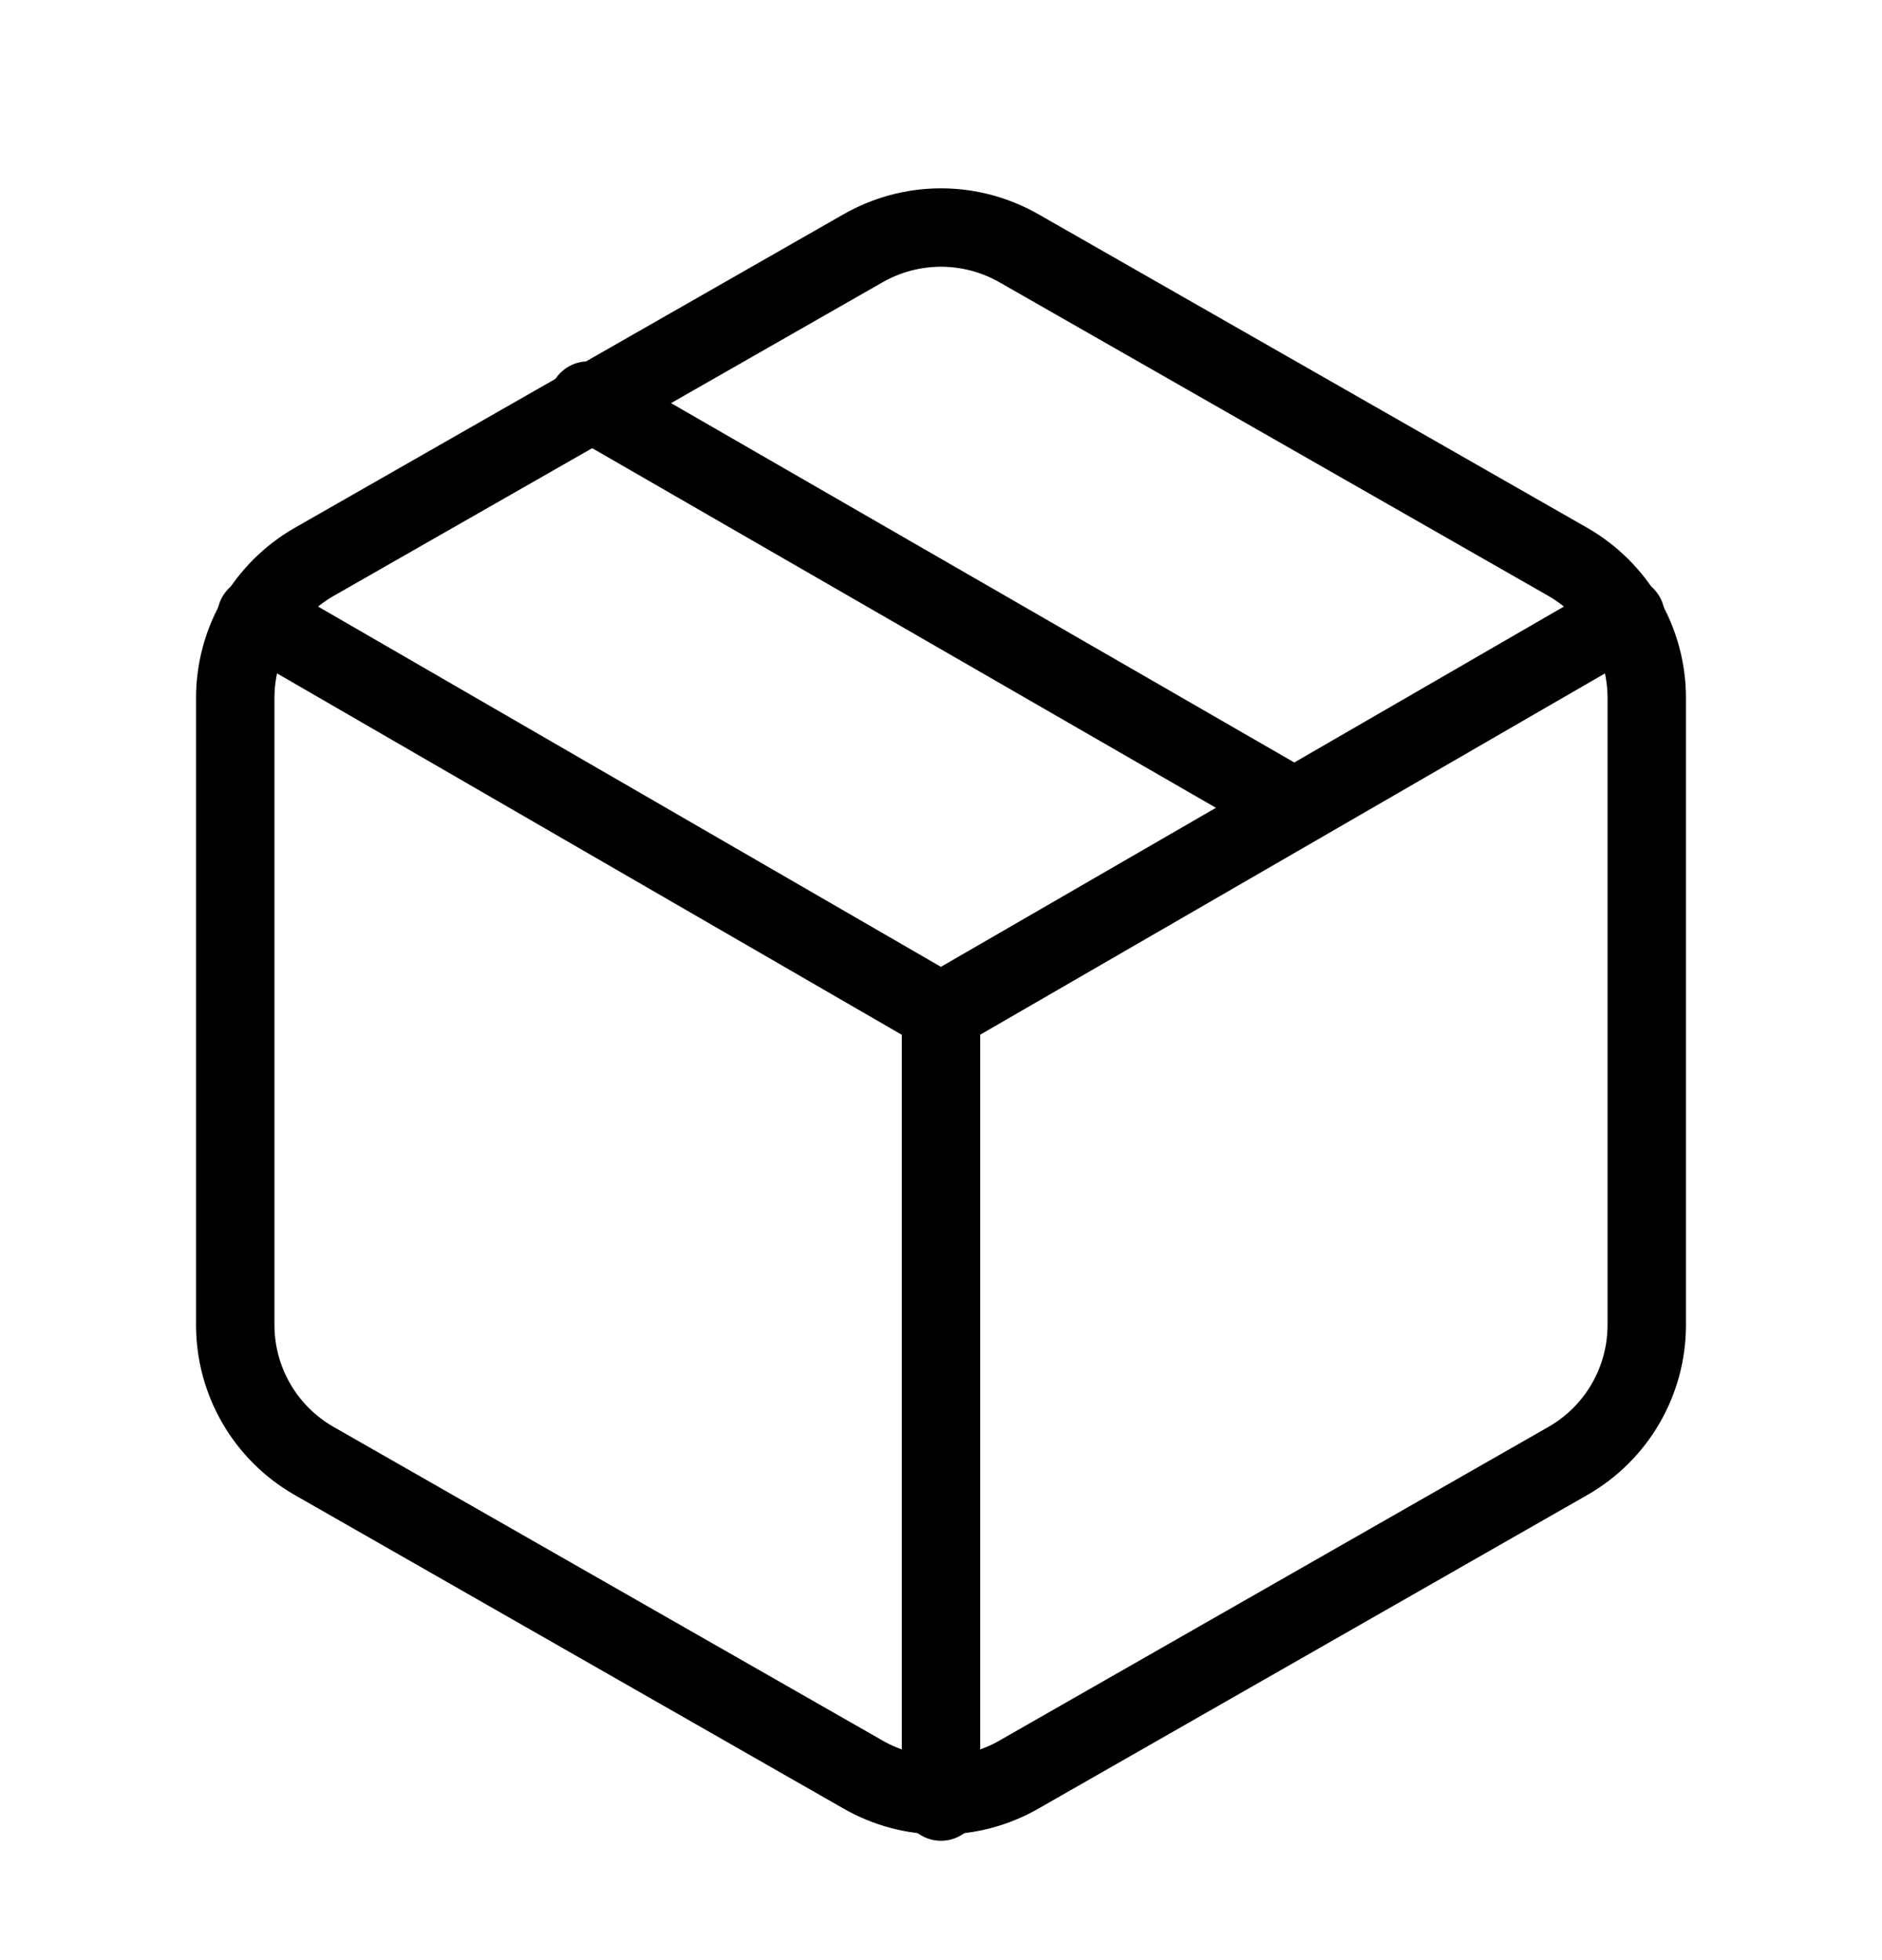
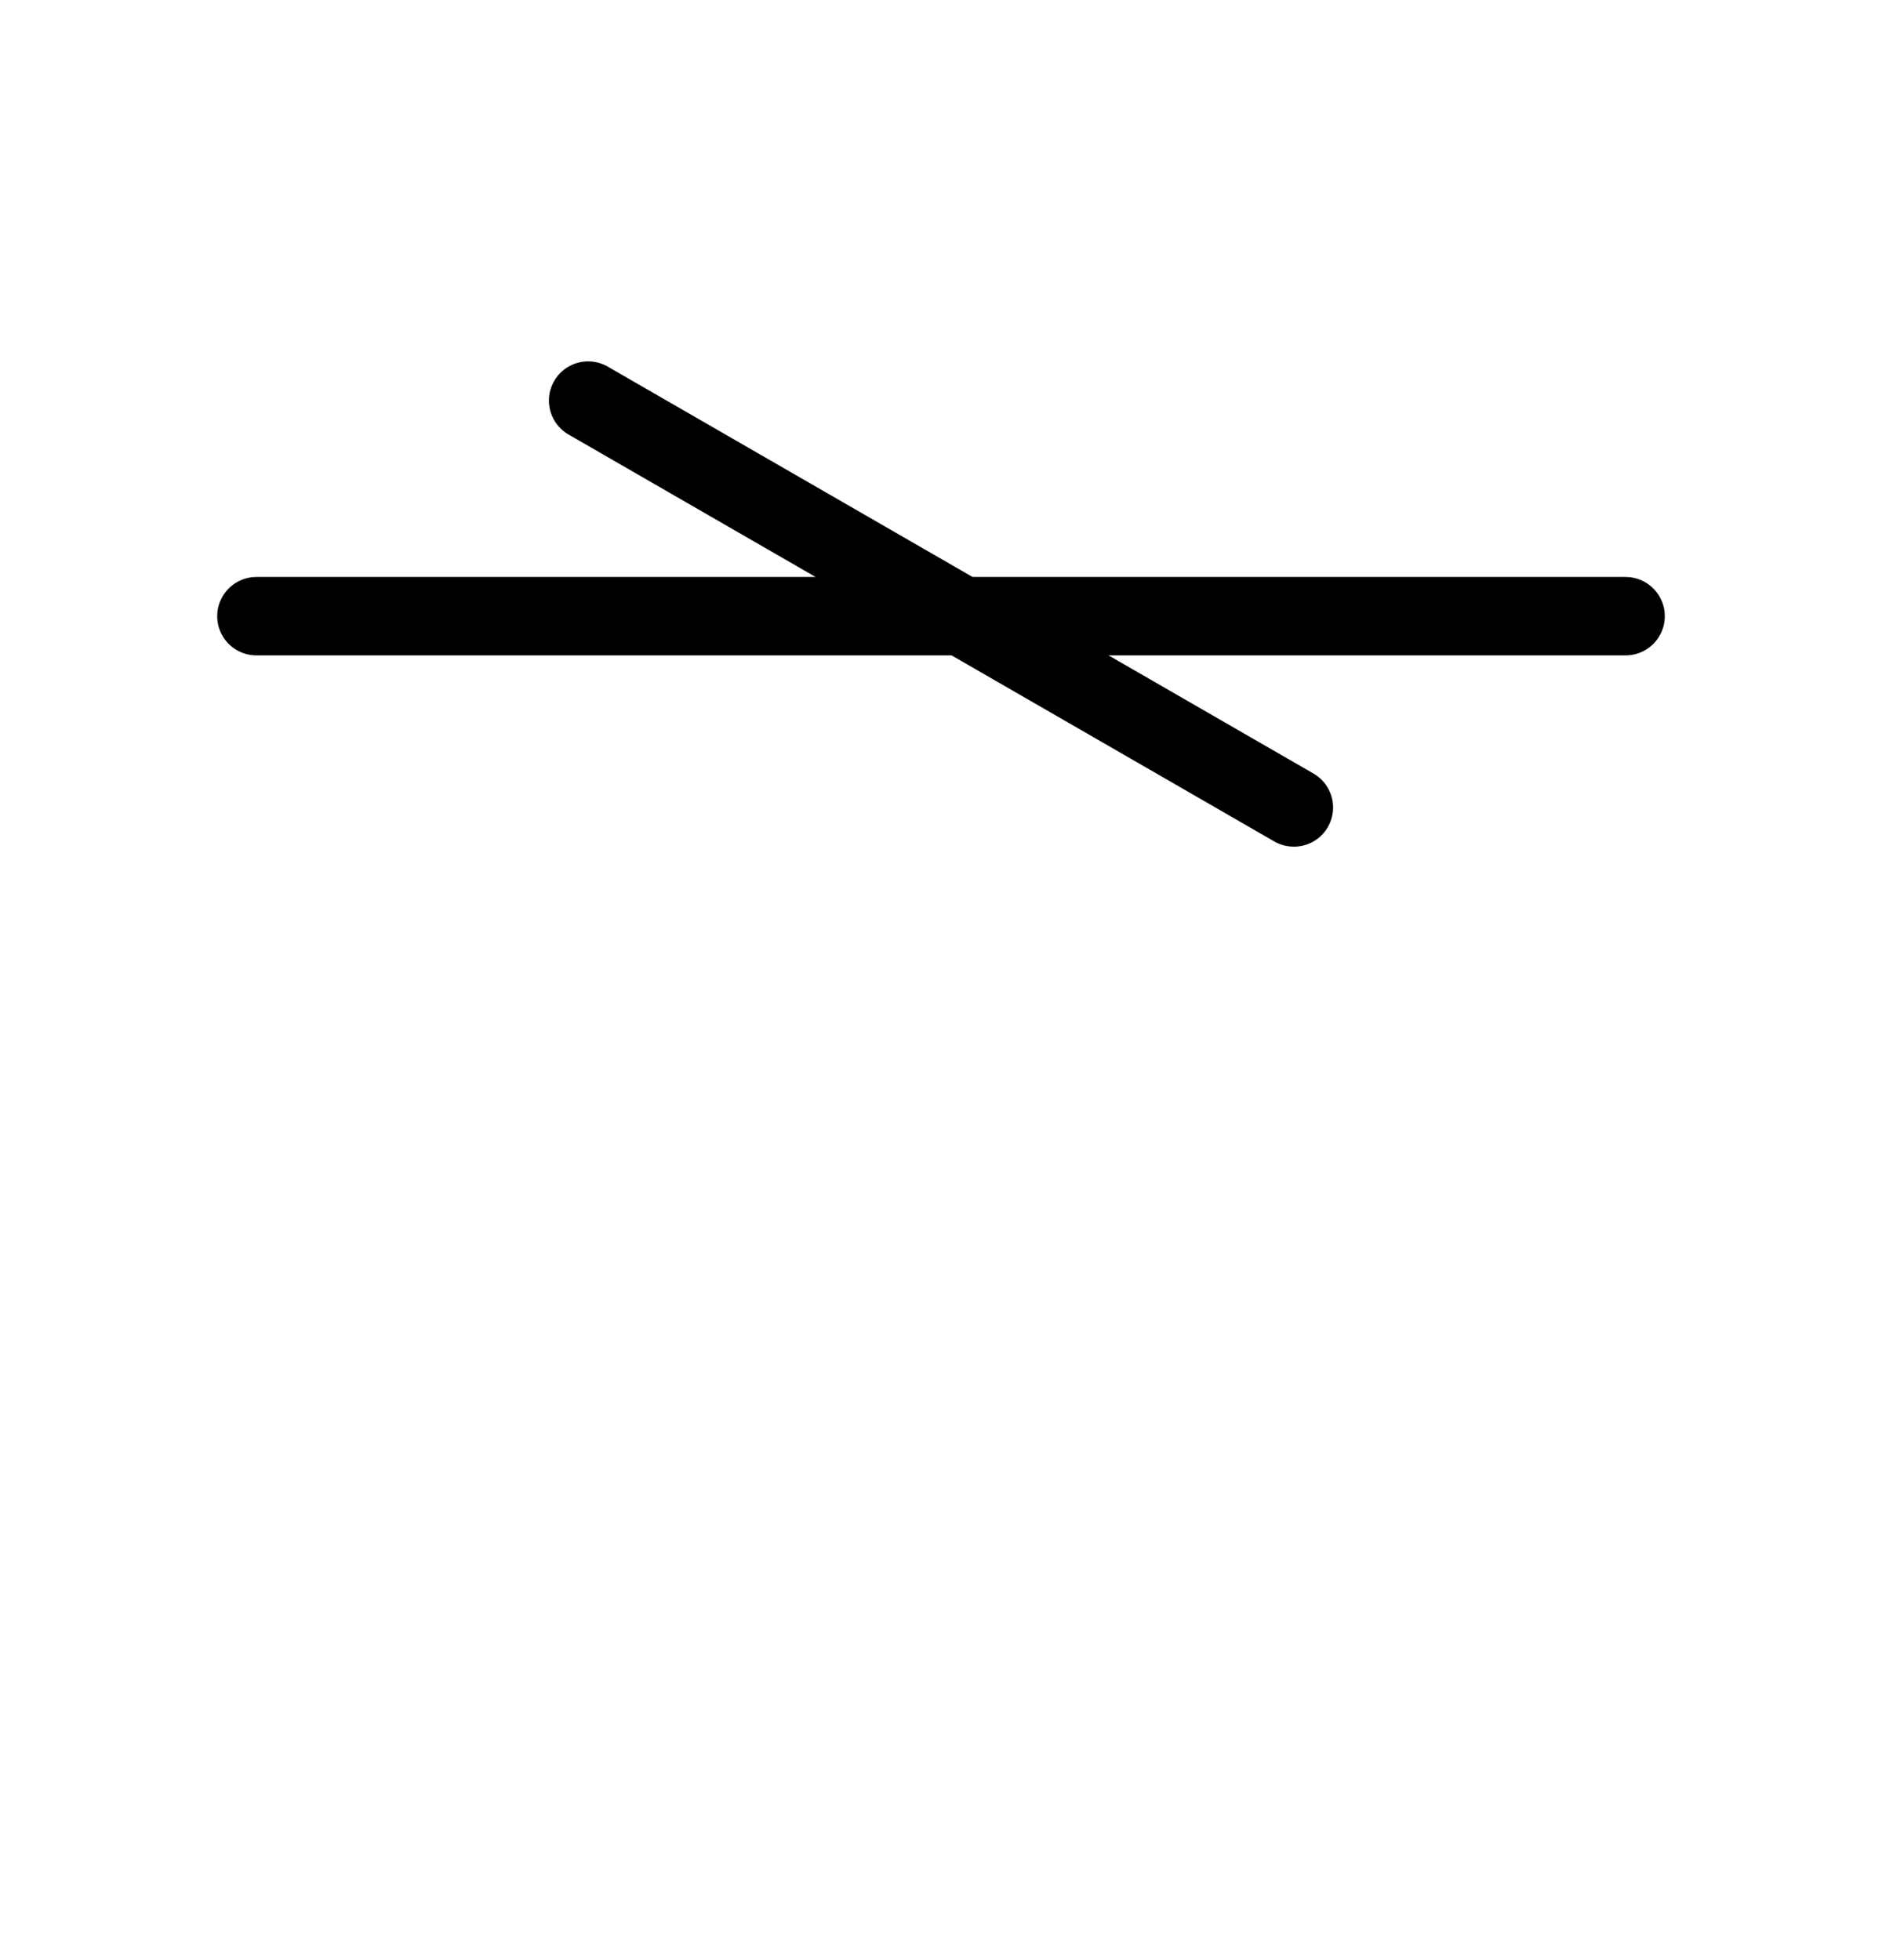
<svg xmlns="http://www.w3.org/2000/svg" fill="none" viewBox="0 0 24 25" height="25" width="24">
  <path stroke-linejoin="round" stroke-linecap="round" stroke="black" d="M16.5 10.299L7.5 5.109" />
-   <path stroke-linejoin="round" stroke-linecap="round" stroke="black" d="M21 16.9V8.9C21 8.55 20.907 8.205 20.732 7.901C20.556 7.598 20.304 7.346 20 7.17L13 3.17C12.696 2.995 12.351 2.902 12 2.902C11.649 2.902 11.304 2.995 11 3.17L4 7.17C3.696 7.346 3.444 7.598 3.268 7.901C3.093 8.205 3 8.55 3 8.9V16.9C3 17.251 3.093 17.596 3.268 17.899C3.444 18.203 3.696 18.455 4 18.63L11 22.63C11.304 22.806 11.649 22.898 12 22.898C12.351 22.898 12.696 22.806 13 22.63L20 18.63C20.304 18.455 20.556 18.203 20.732 17.899C20.907 17.596 21 17.251 21 16.9Z" />
-   <path stroke-linejoin="round" stroke-linecap="round" stroke="black" d="M3.27 7.859L11.999 12.909L20.73 7.859" />
-   <path stroke-linejoin="round" stroke-linecap="round" stroke="black" d="M12 22.978V12.898" />
+   <path stroke-linejoin="round" stroke-linecap="round" stroke="black" d="M3.27 7.859L20.73 7.859" />
</svg>